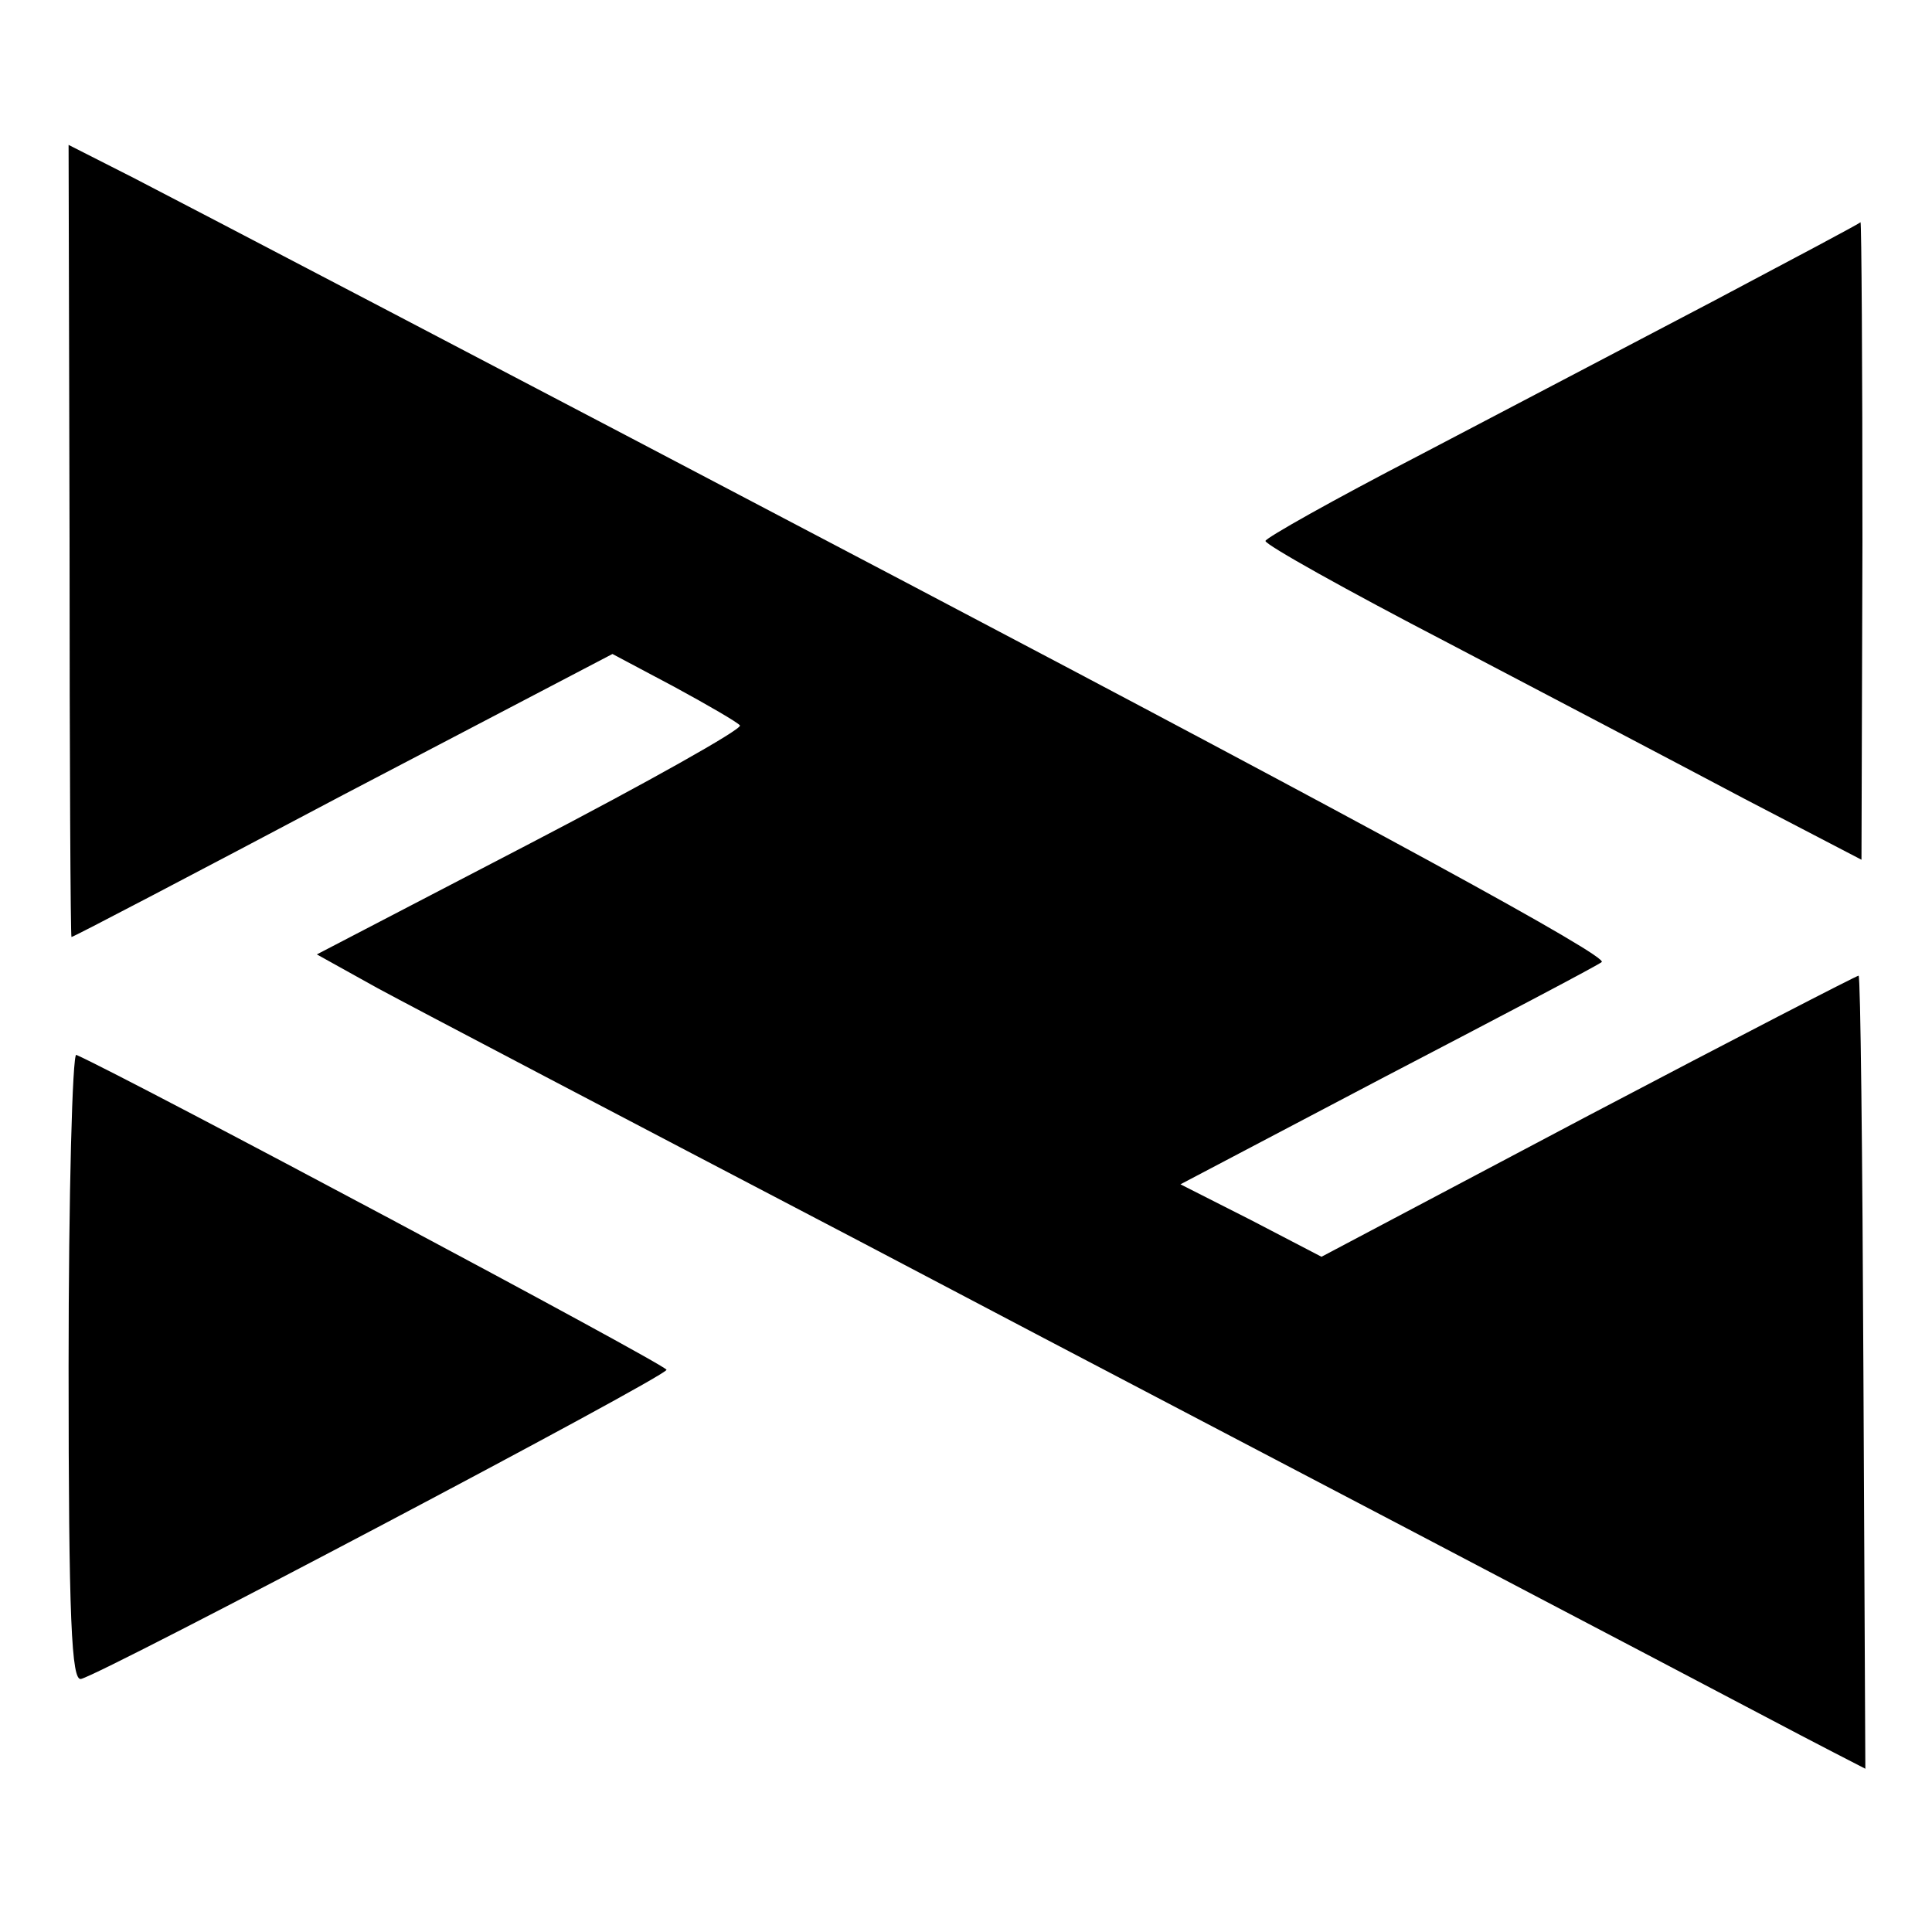
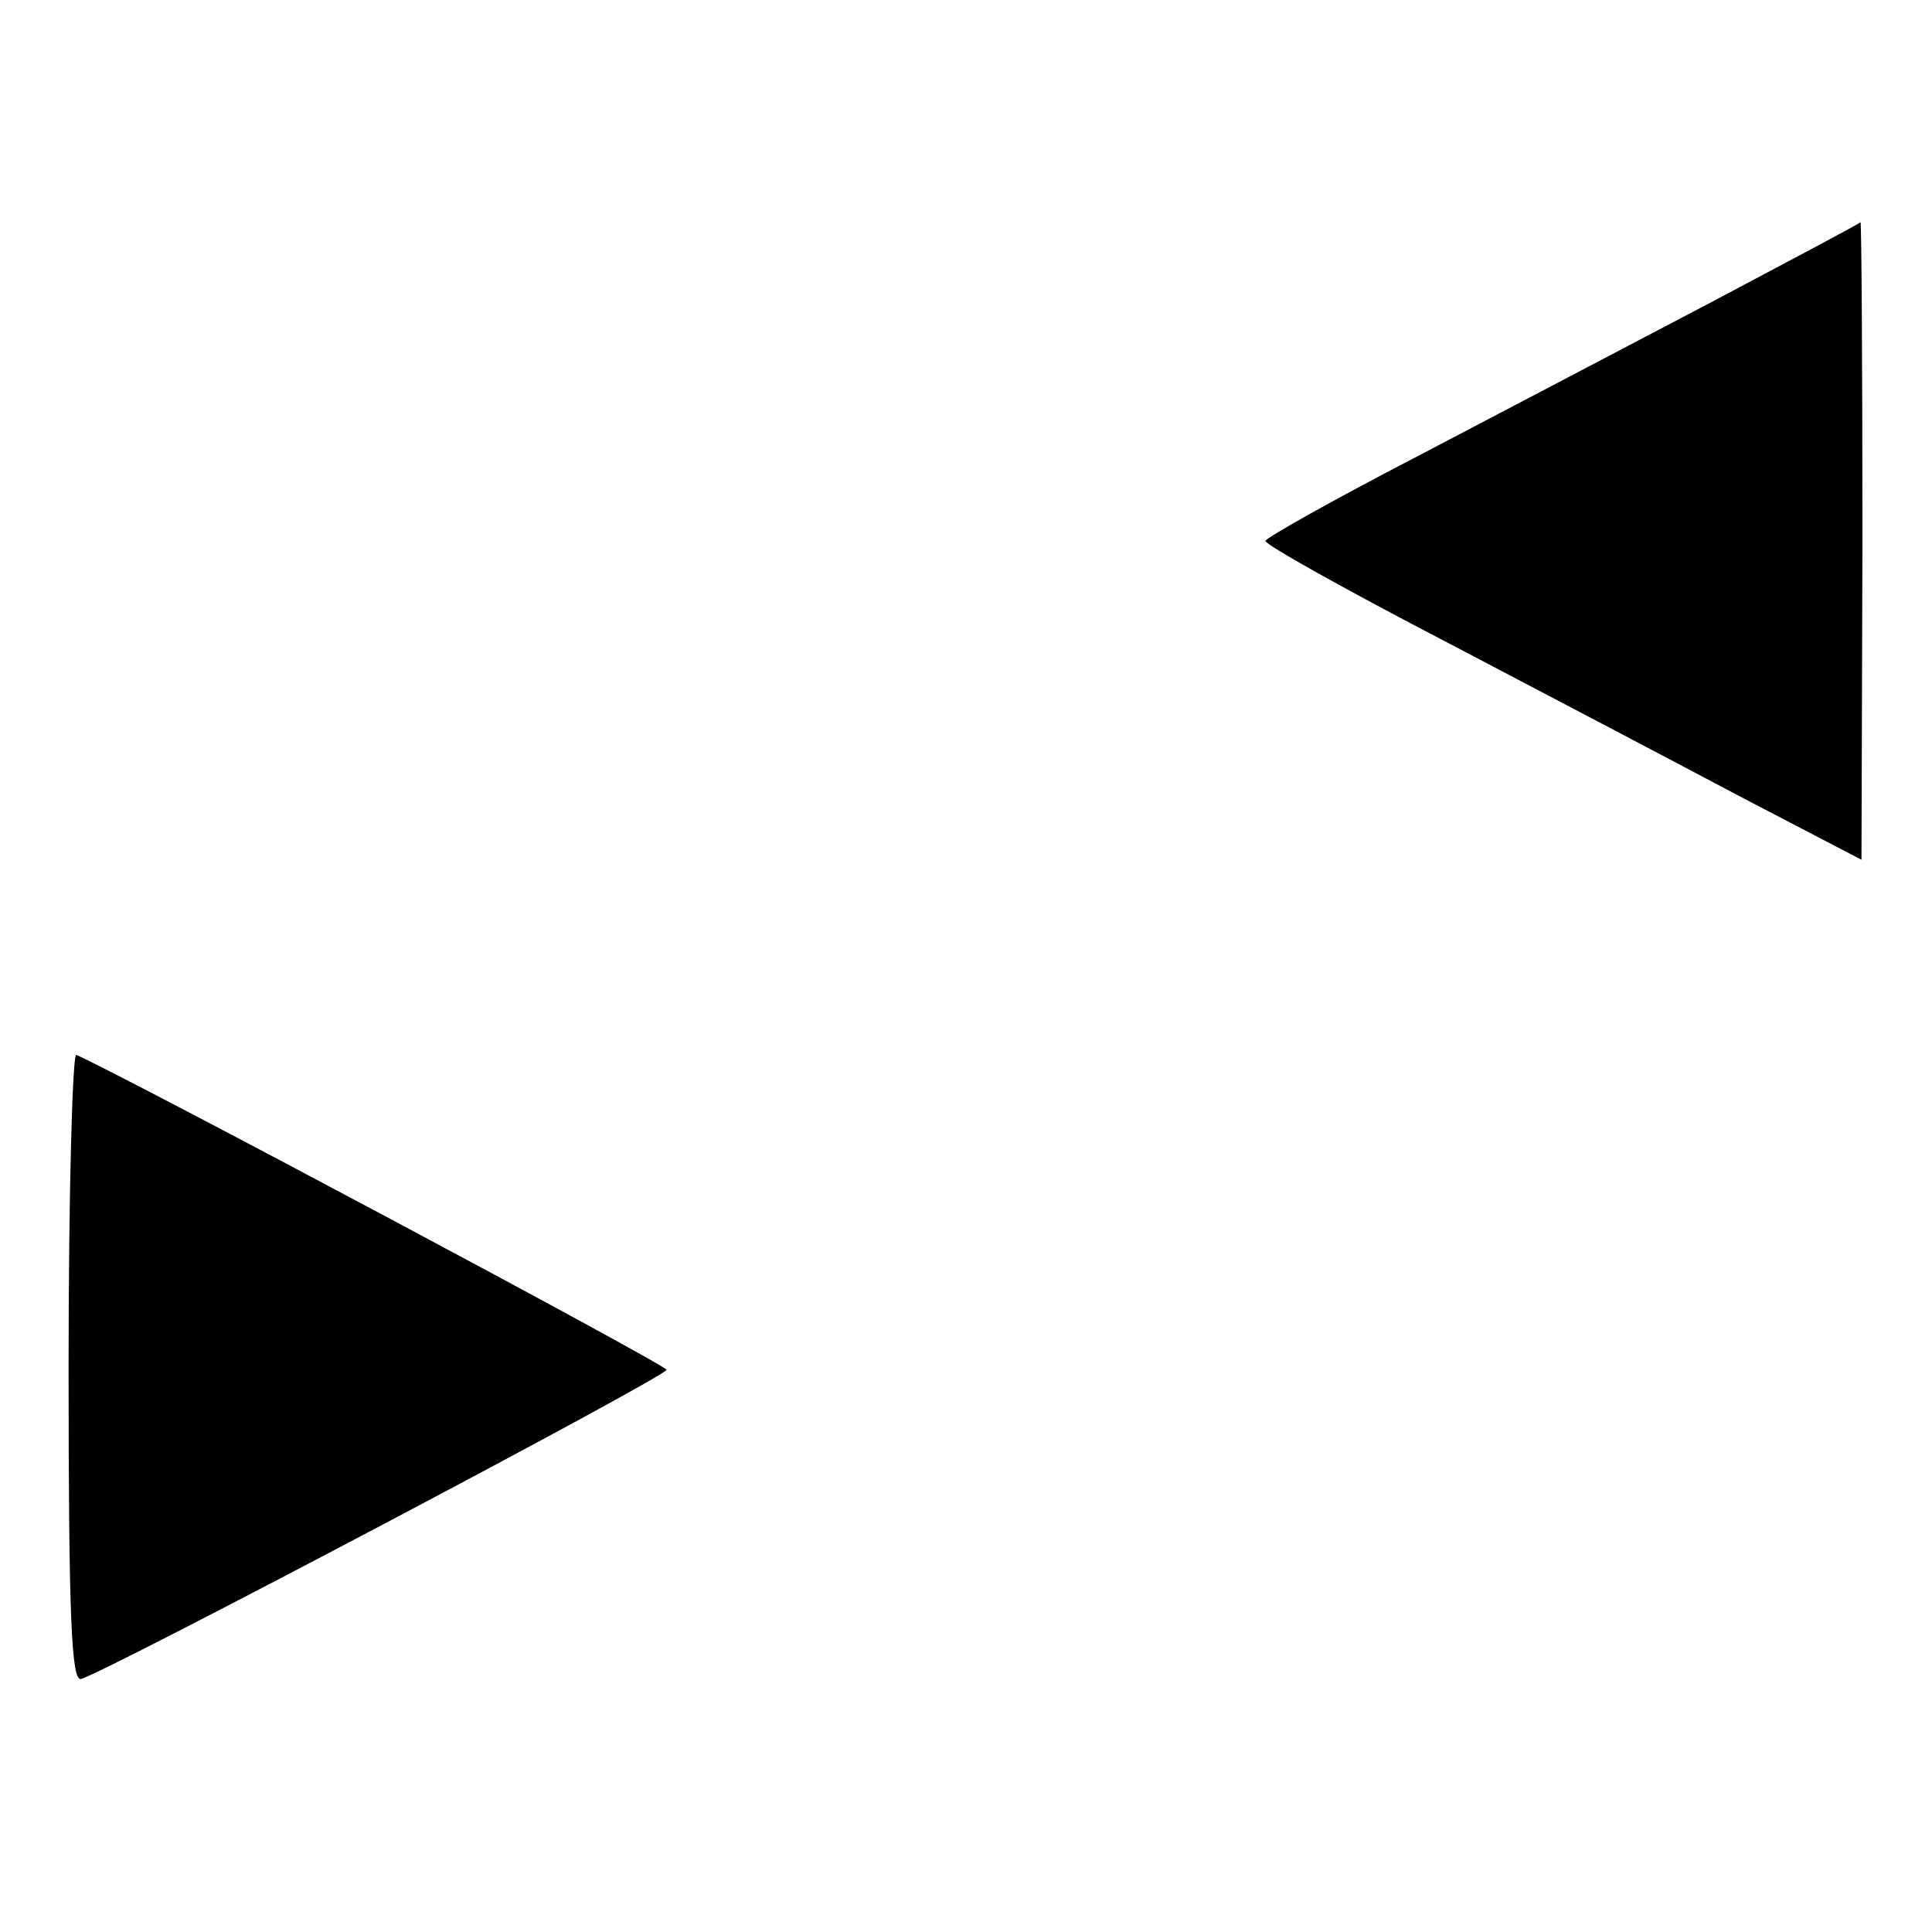
<svg xmlns="http://www.w3.org/2000/svg" version="1.0" width="200pt" height="200pt" viewBox="0 0 200 200" preserveAspectRatio="xMidYMid meet">
  <g transform="translate(0,200) scale(0.1,-0.1)" fill="#000000" stroke="none">
-     <path d="M72 1440 c0 -226 1 -410 2 -410 2 0 128 66 281 147 l279 146 64 -34 c35 -19 66 -37 68 -40 2 -4 -96 -59 -217 -122 l-221 -115 63 -35 c35 -19 260 -137 499 -262 239 -126 557 -292 705 -370 149 -78 285 -150 303 -159 l33 -17 -2 411 c-1 225 -3 410 -5 410 -2 0 -128 -65 -280 -145 l-276 -146 -73 38 -73 37 211 111 c117 61 218 114 225 119 9 5 -237 139 -720 393 -403 212 -763 400 -800 419 l-67 34 1 -410z" />
    <path d="M1775 1689 c-82 -43 -221 -116 -307 -161 -87 -45 -158 -85 -158 -88 0 -4 84 -51 188 -105 103 -54 242 -127 308 -162 l121 -63 1 330 c0 181 -1 330 -2 330 0 -1 -68 -37 -151 -81z" />
    <path d="M71 585 c0 -262 3 -326 13 -323 24 6 606 313 606 320 0 5 -559 303 -611 326 -4 2 -8 -144 -8 -323z" />
  </g>
</svg>